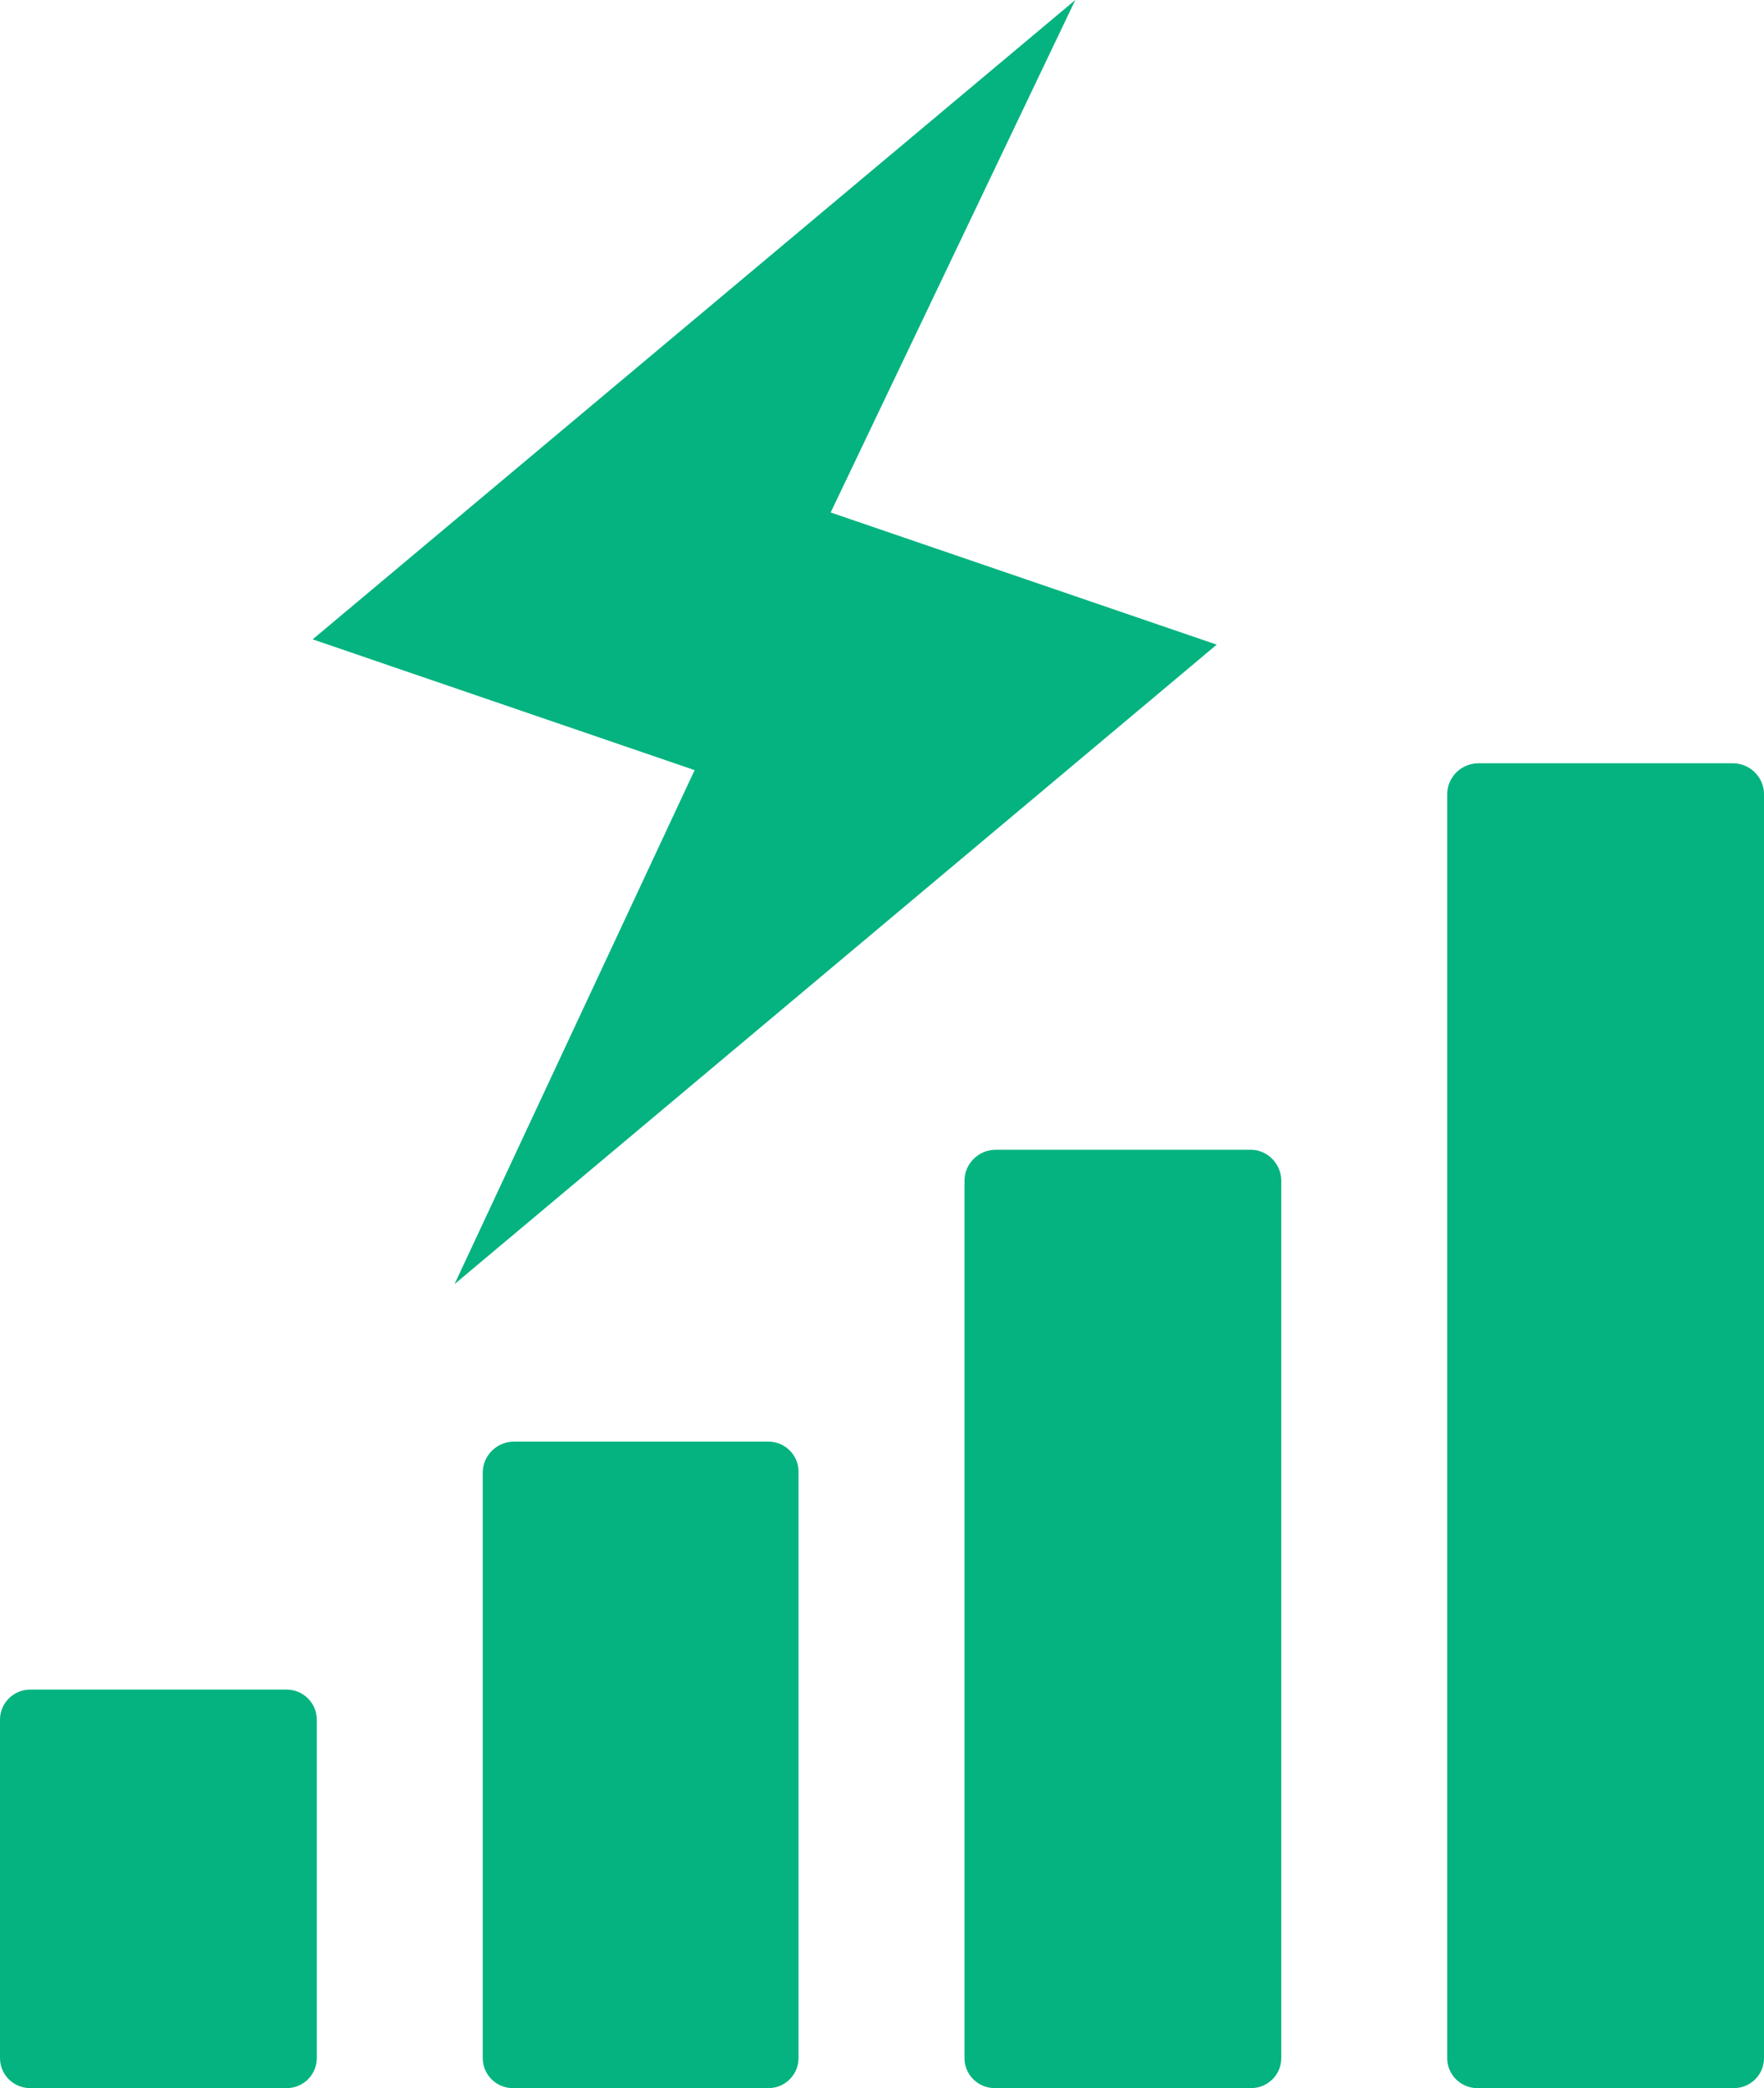
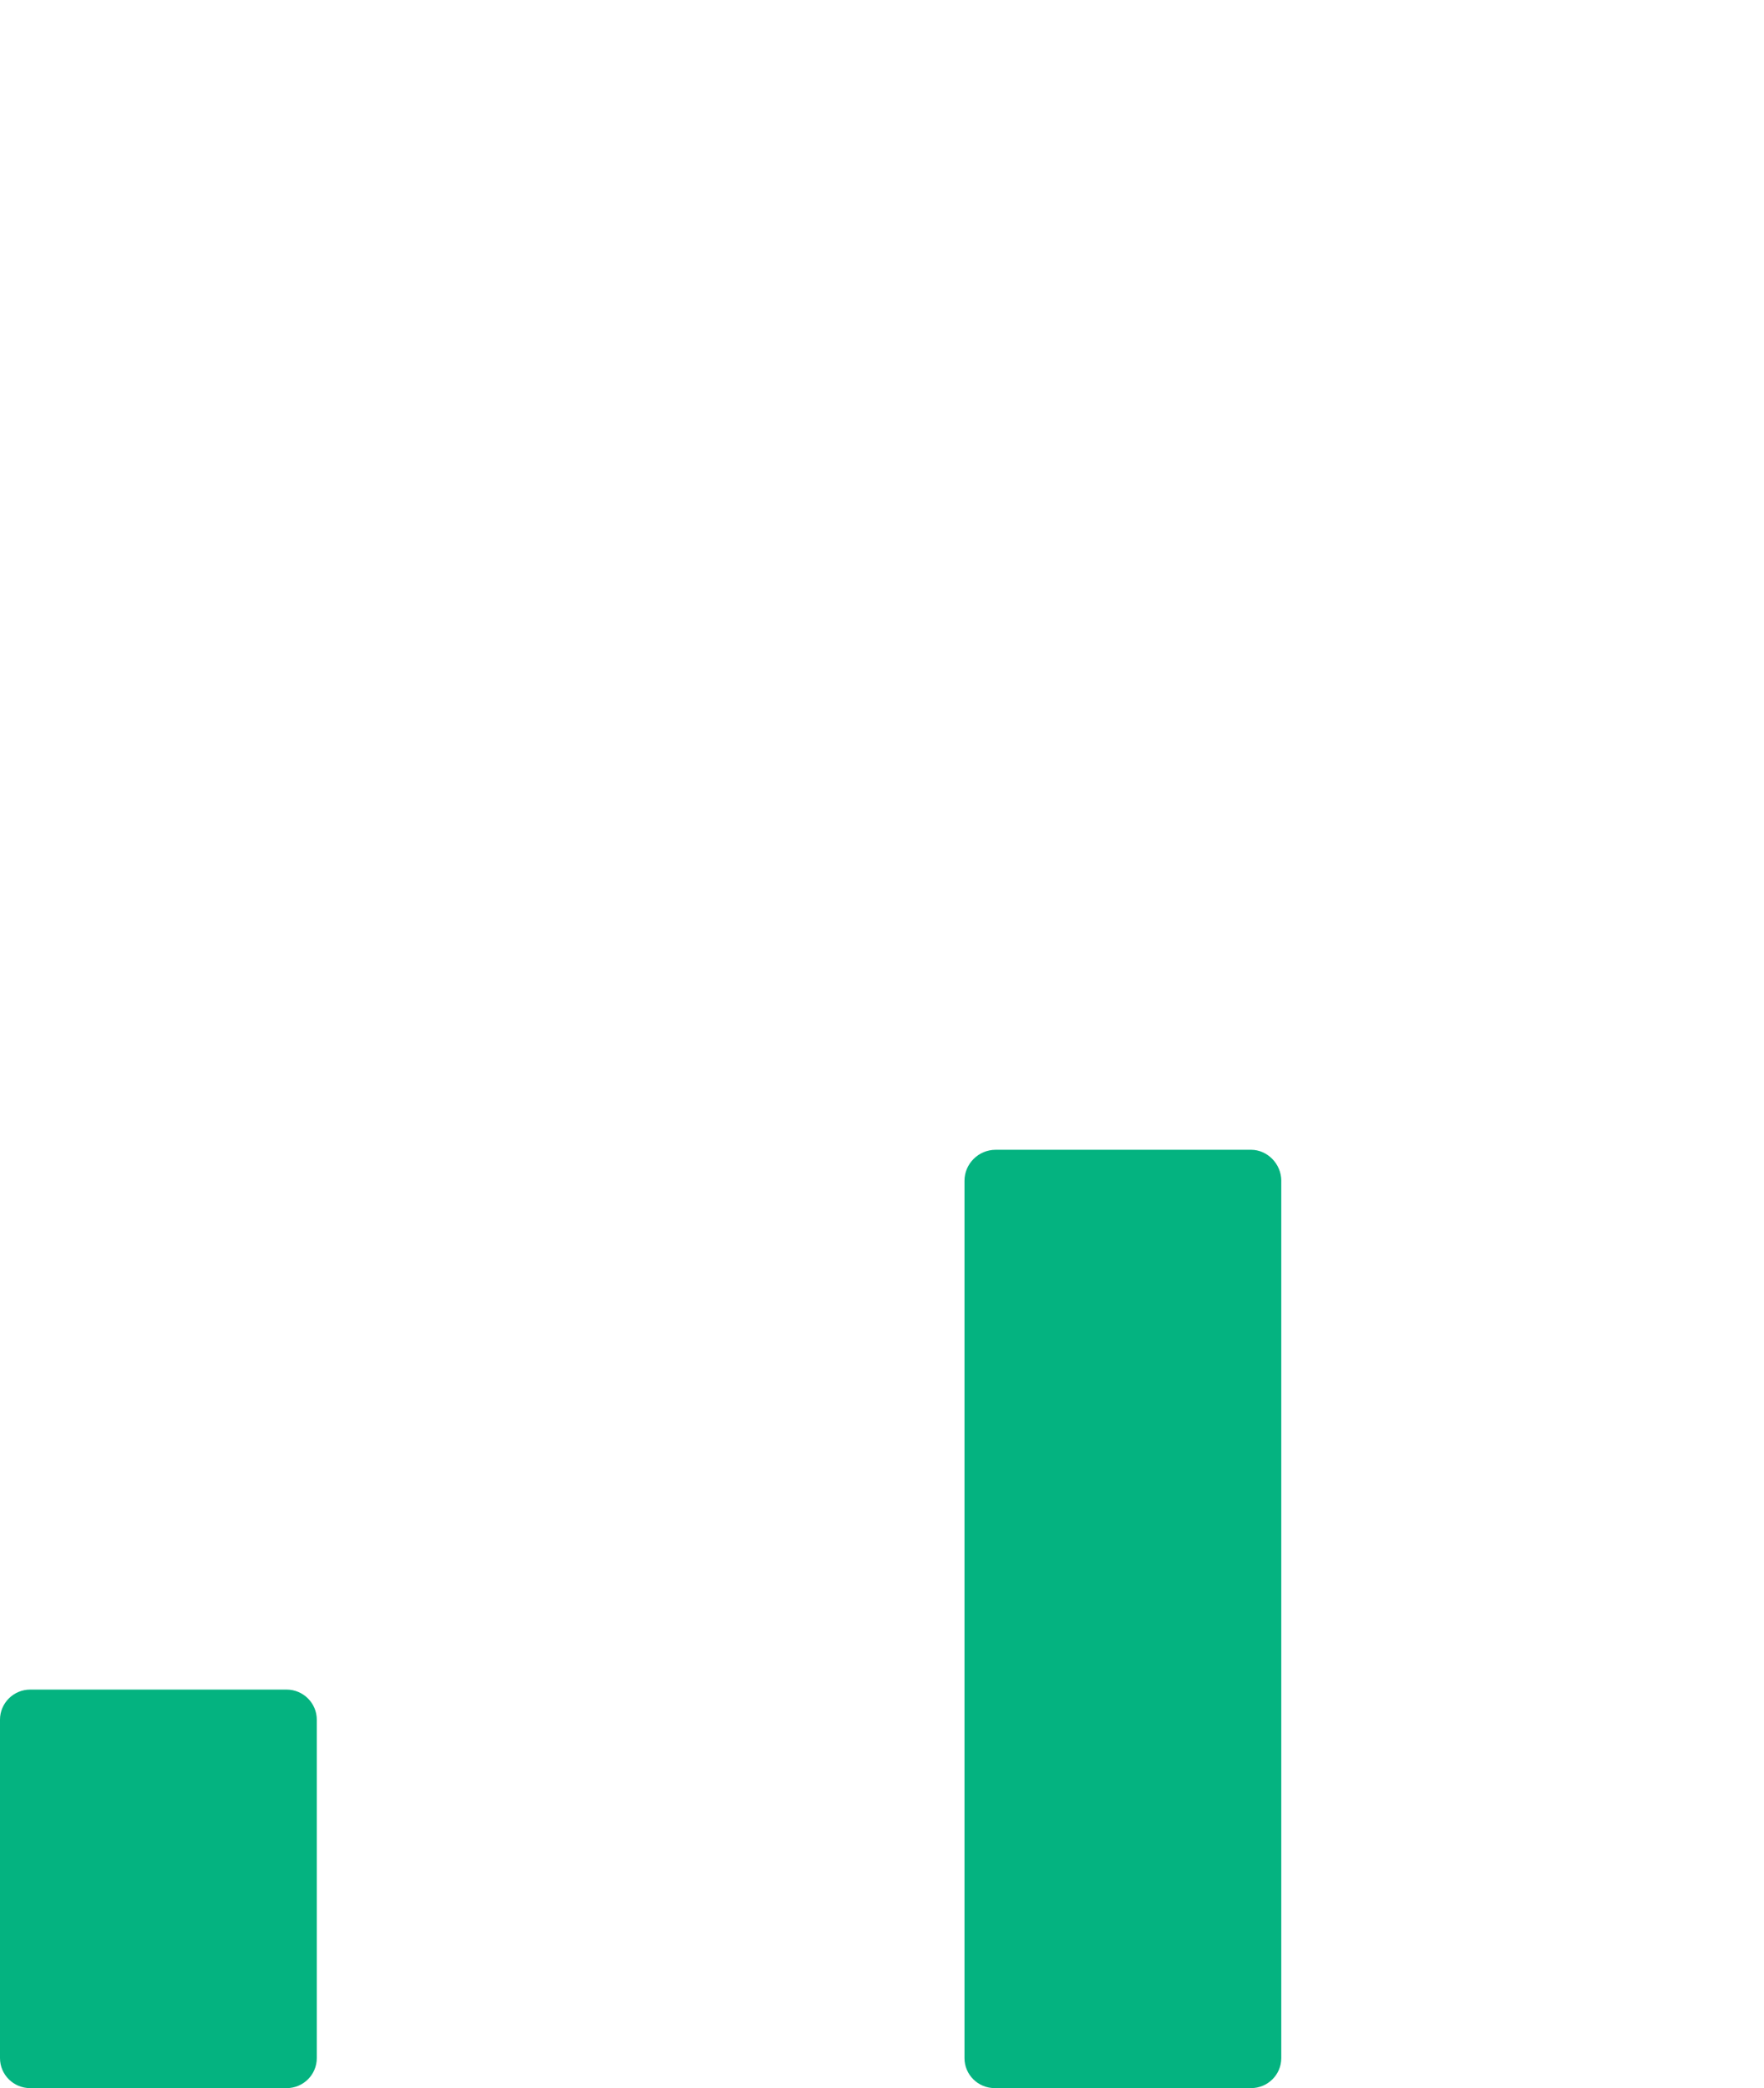
<svg xmlns="http://www.w3.org/2000/svg" width="147" height="174" viewBox="0 0 147 174" fill="none">
-   <path d="M89.608 0L26.056 53.275L57.886 64.174L37.879 107.003L101.392 53.717L69.222 42.703L89.608 0Z" fill="#04B380" />
  <path d="M26.399 143.293V171.5C26.399 172.881 25.273 174 23.885 174H2.514C1.126 174 0 172.881 0 171.5V143.293C0 141.917 1.133 140.79 2.517 140.79H23.883C25.267 140.79 26.399 141.917 26.399 143.293Z" fill="#04B380" />
-   <path d="M66.543 122.629V171.5C66.543 172.881 65.418 174 64.029 174H42.744C41.355 174 40.229 172.881 40.229 171.5V122.709C40.229 121.291 41.398 120.129 42.824 120.129H64.031C65.42 120.129 66.546 121.249 66.546 122.629H66.543Z" fill="#04B380" />
-   <path d="M147 171.5C147 172.881 145.874 174 144.486 174H123.115C121.727 174 120.601 172.881 120.601 171.5V66.187C120.601 64.767 121.769 63.603 123.2 63.603H144.403C145.831 63.603 147.002 64.764 147.002 66.187" fill="#04B380" />
  <path d="M106.773 98.393V171.498C106.773 172.878 105.647 173.998 104.259 173.998H82.888C81.499 173.998 80.374 172.878 80.374 171.498V98.393C80.374 96.973 81.542 95.809 82.973 95.809H104.261C105.602 95.809 106.775 96.973 106.775 98.393H106.773Z" fill="#04B380" />
</svg>